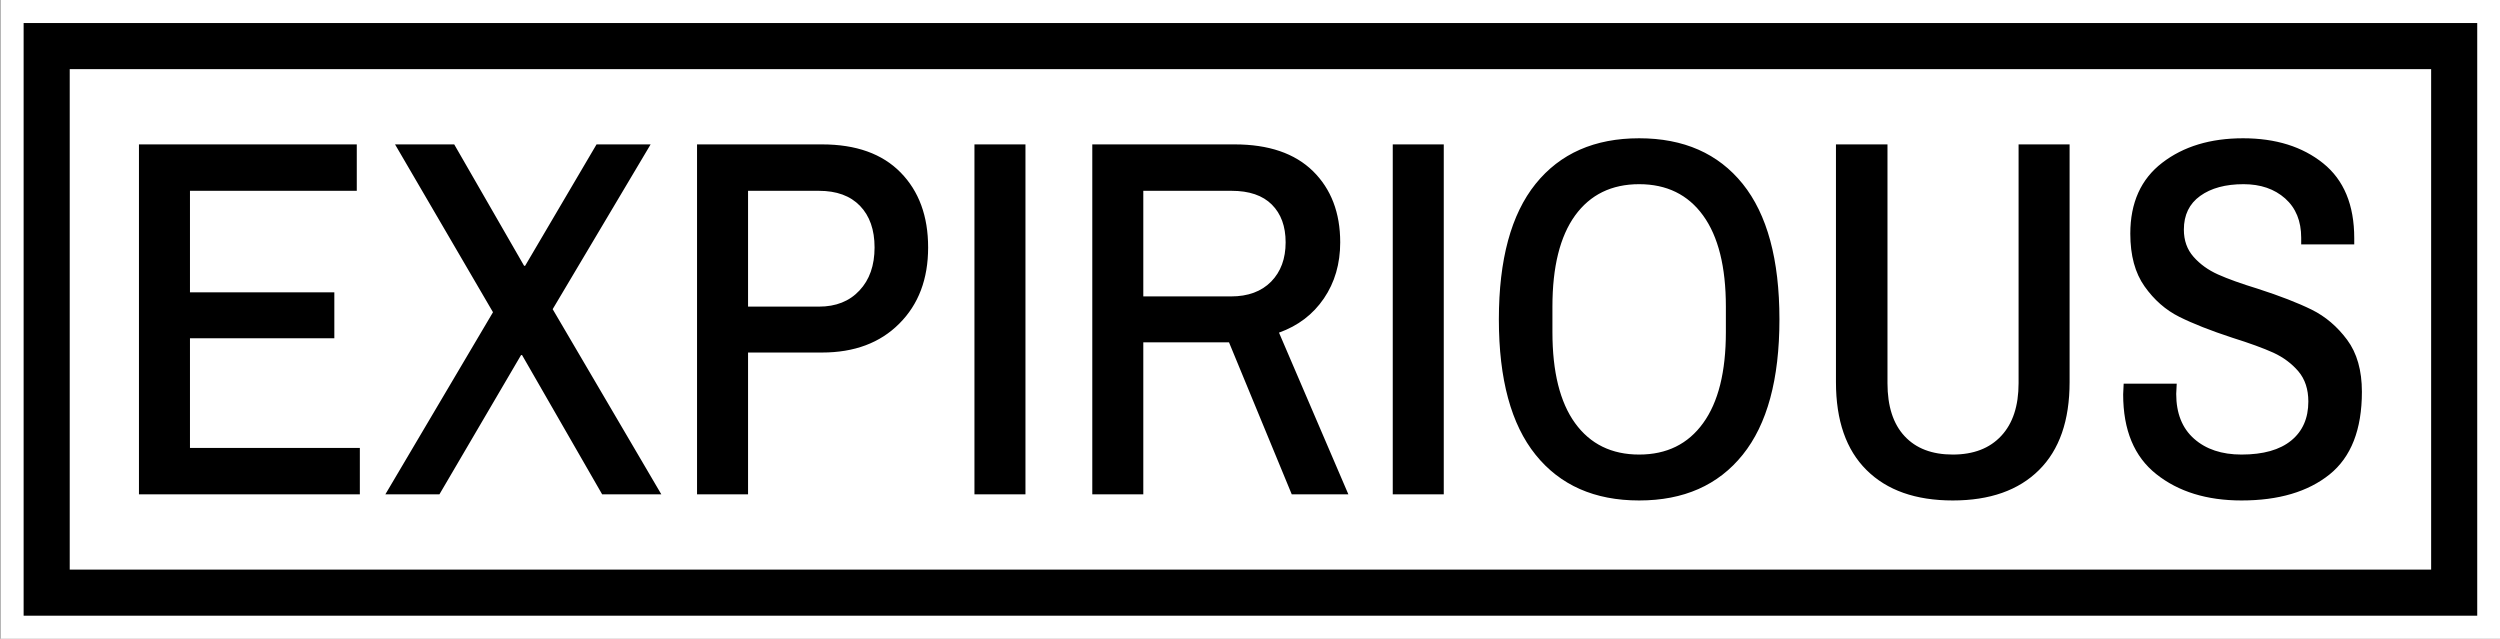
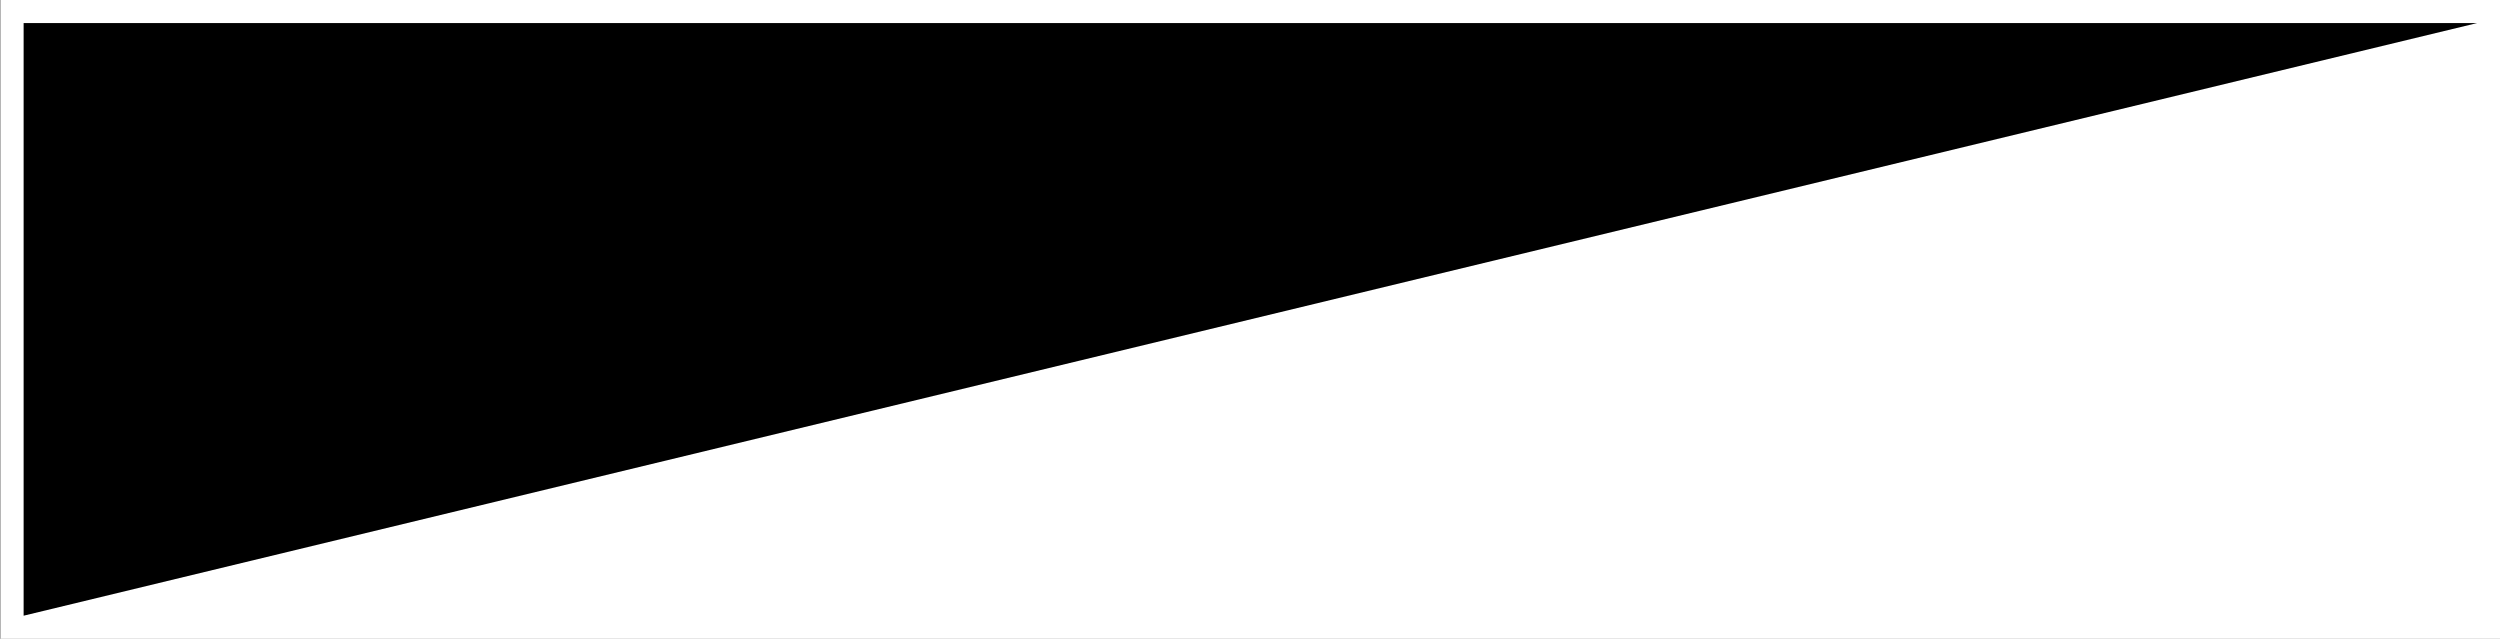
<svg xmlns="http://www.w3.org/2000/svg" version="1.1" width="2000" height="511" viewBox="0 0 2000 511">
  <rect x="0" y="0" width="2000" height="511" fill="#808080" stroke="none" />
  <g transform="matrix(1,0,0,1,0.34,-0.002)">
    <svg viewBox="0 0 356 91" data-background-color="#444444" preserveAspectRatio="xMidYMid meet" height="511" width="2000">
      <g id="tight-bounds" transform="matrix(1,0,0,1,-0.06,0)">
        <svg viewBox="0 0 356.121 90.999" height="90.999" width="356.121">
          <g>
            <svg viewBox="0 0 356.121 90.999" height="90.999" width="356.121">
              <g>
                <svg viewBox="0 0 356.121 90.999" height="90.999" width="356.121">
                  <g>
                    <path d="M0 90.999v-90.999h356.121v90.999z" fill="#ffffff" stroke="transparent" stroke-width="0" rx="0%" data-fill-palette-color="tertiary" />
-                     <path d="M3.283 87.716v-84.433h349.554v84.433z" fill="#000000" stroke="transparent" stroke-width="0" rx="0%" data-fill-palette-color="quaternary" />
-                     <path d="M9.85 81.149v-71.299h336.421v71.299z" fill="#ffffff" stroke="transparent" stroke-width="0" data-fill-palette-color="tertiary" />
+                     <path d="M3.283 87.716v-84.433h349.554z" fill="#000000" stroke="transparent" stroke-width="0" rx="0%" data-fill-palette-color="quaternary" />
                  </g>
                  <g transform="matrix(1,0,0,1,19.7,19.7)">
                    <svg viewBox="0 0 316.721 51.6" height="51.6" width="316.721">
                      <g>
                        <svg viewBox="0 0 316.721 51.6" height="51.6" width="316.721">
                          <g transform="matrix(1,0,0,1,0,0)">
                            <svg width="316.721" viewBox="3.35 -34.9 217.88 35.5" height="51.6" data-palette-color="#444444">
-                               <path d="M3.35 0L3.35-34.3 24.7-34.3 24.7-29.75 8.35-29.75 8.35-19.8 22.5-19.8 22.5-15.3 8.35-15.3 8.35-4.55 25-4.55 25 0 3.35 0ZM27.5 0L38.05-17.85 28.45-34.3 34.25-34.3 41.1-22.4 41.2-22.4 48.2-34.3 53.5-34.3 43.9-18.15 54.55 0 48.75 0 40.9-13.65 40.8-13.65 32.8 0 27.5 0ZM58.05 0L58.05-34.3 70.3-34.3Q75.3-34.3 78-31.55 80.7-28.8 80.7-24.2L80.7-24.2Q80.7-19.55 77.87-16.73 75.05-13.9 70.3-13.9L70.3-13.9 63.05-13.9 63.05 0 58.05 0ZM63.05-18.4L70-18.4Q72.5-18.4 73.97-19.98 75.45-21.55 75.45-24.2L75.45-24.2Q75.45-26.8 74.02-28.28 72.6-29.75 70-29.75L70-29.75 63.05-29.75 63.05-18.4ZM85.24 0L85.24-34.3 90.24-34.3 90.24 0 85.24 0ZM96.79 0L96.79-34.3 110.74-34.3Q115.74-34.3 118.42-31.68 121.09-29.05 121.09-24.7L121.09-24.7Q121.09-21.55 119.49-19.2 117.89-16.85 115.09-15.85L115.09-15.85 121.89 0 116.34 0 110.19-14.9 101.79-14.9 101.79 0 96.79 0ZM101.79-19.4L110.39-19.4Q112.89-19.4 114.32-20.85 115.74-22.3 115.74-24.7L115.74-24.7Q115.74-27.05 114.39-28.4 113.04-29.75 110.44-29.75L110.44-29.75 101.79-29.75 101.79-19.4ZM126.24 0L126.24-34.3 131.24-34.3 131.24 0 126.24 0ZM150.39 0.6Q143.84 0.6 140.24-3.88 136.64-8.35 136.64-17.15L136.64-17.15Q136.64-25.95 140.24-30.43 143.84-34.9 150.39-34.9L150.39-34.9Q156.94-34.9 160.54-30.43 164.14-25.95 164.14-17.15L164.14-17.15Q164.14-8.35 160.54-3.88 156.94 0.6 150.39 0.6L150.39 0.6ZM150.39-3.9Q154.44-3.9 156.66-6.98 158.89-10.05 158.89-15.9L158.89-15.9 158.89-18.4Q158.89-24.25 156.66-27.33 154.44-30.4 150.39-30.4L150.39-30.4Q146.34-30.4 144.11-27.33 141.89-24.25 141.89-18.4L141.89-18.4 141.89-15.9Q141.89-10.05 144.11-6.98 146.34-3.9 150.39-3.9L150.39-3.9ZM181.13 0.6Q175.68 0.6 172.68-2.38 169.68-5.35 169.68-11L169.68-11 169.68-34.3 174.73-34.3 174.73-10.9Q174.73-7.5 176.41-5.7 178.08-3.9 181.13-3.9L181.13-3.9Q184.18-3.9 185.88-5.73 187.58-7.55 187.58-10.9L187.58-10.9 187.58-34.3 192.58-34.3 192.58-11Q192.58-5.35 189.58-2.38 186.58 0.6 181.13 0.6L181.13 0.6ZM209.43 0.6Q204.33 0.6 201.08-1.98 197.83-4.55 197.83-9.8L197.83-9.8 197.88-10.85 203.08-10.85 203.03-9.85Q203.03-7 204.78-5.45 206.53-3.9 209.43-3.9L209.43-3.9Q212.63-3.9 214.31-5.28 215.98-6.65 215.98-9.1L215.98-9.1Q215.98-10.9 215.01-12.05 214.03-13.2 212.56-13.88 211.08-14.55 208.53-15.35L208.53-15.35Q205.33-16.4 203.33-17.4 201.33-18.4 199.93-20.38 198.53-22.35 198.53-25.55L198.53-25.55Q198.53-30.1 201.66-32.5 204.78-34.9 209.58-34.9L209.58-34.9Q214.38-34.9 217.43-32.45 220.48-30 220.48-25.1L220.48-25.1 220.48-24.5 215.28-24.5 215.28-25.15Q215.28-27.6 213.71-29 212.13-30.4 209.63-30.4L209.63-30.4Q206.98-30.4 205.38-29.25 203.78-28.1 203.78-25.95L203.78-25.95Q203.78-24.35 204.73-23.28 205.68-22.2 207.13-21.55 208.58-20.9 211.03-20.15L211.03-20.15Q214.28-19.1 216.31-18.1 218.33-17.1 219.78-15.15 221.23-13.2 221.23-10.05L221.23-10.05Q221.23-4.5 218.06-1.95 214.88 0.6 209.43 0.6L209.43 0.6Z" opacity="1" transform="matrix(1,0,0,1,0,0)" fill="#000000" class="undefined-text-0" data-fill-palette-color="quaternary" id="text-0" />
-                             </svg>
+                               </svg>
                          </g>
                        </svg>
                      </g>
                    </svg>
                  </g>
                </svg>
              </g>
              <g />
            </svg>
          </g>
          <defs />
        </svg>
-         <rect width="356.121" height="90.999" fill="none" stroke="none" visibility="hidden" />
      </g>
    </svg>
  </g>
</svg>